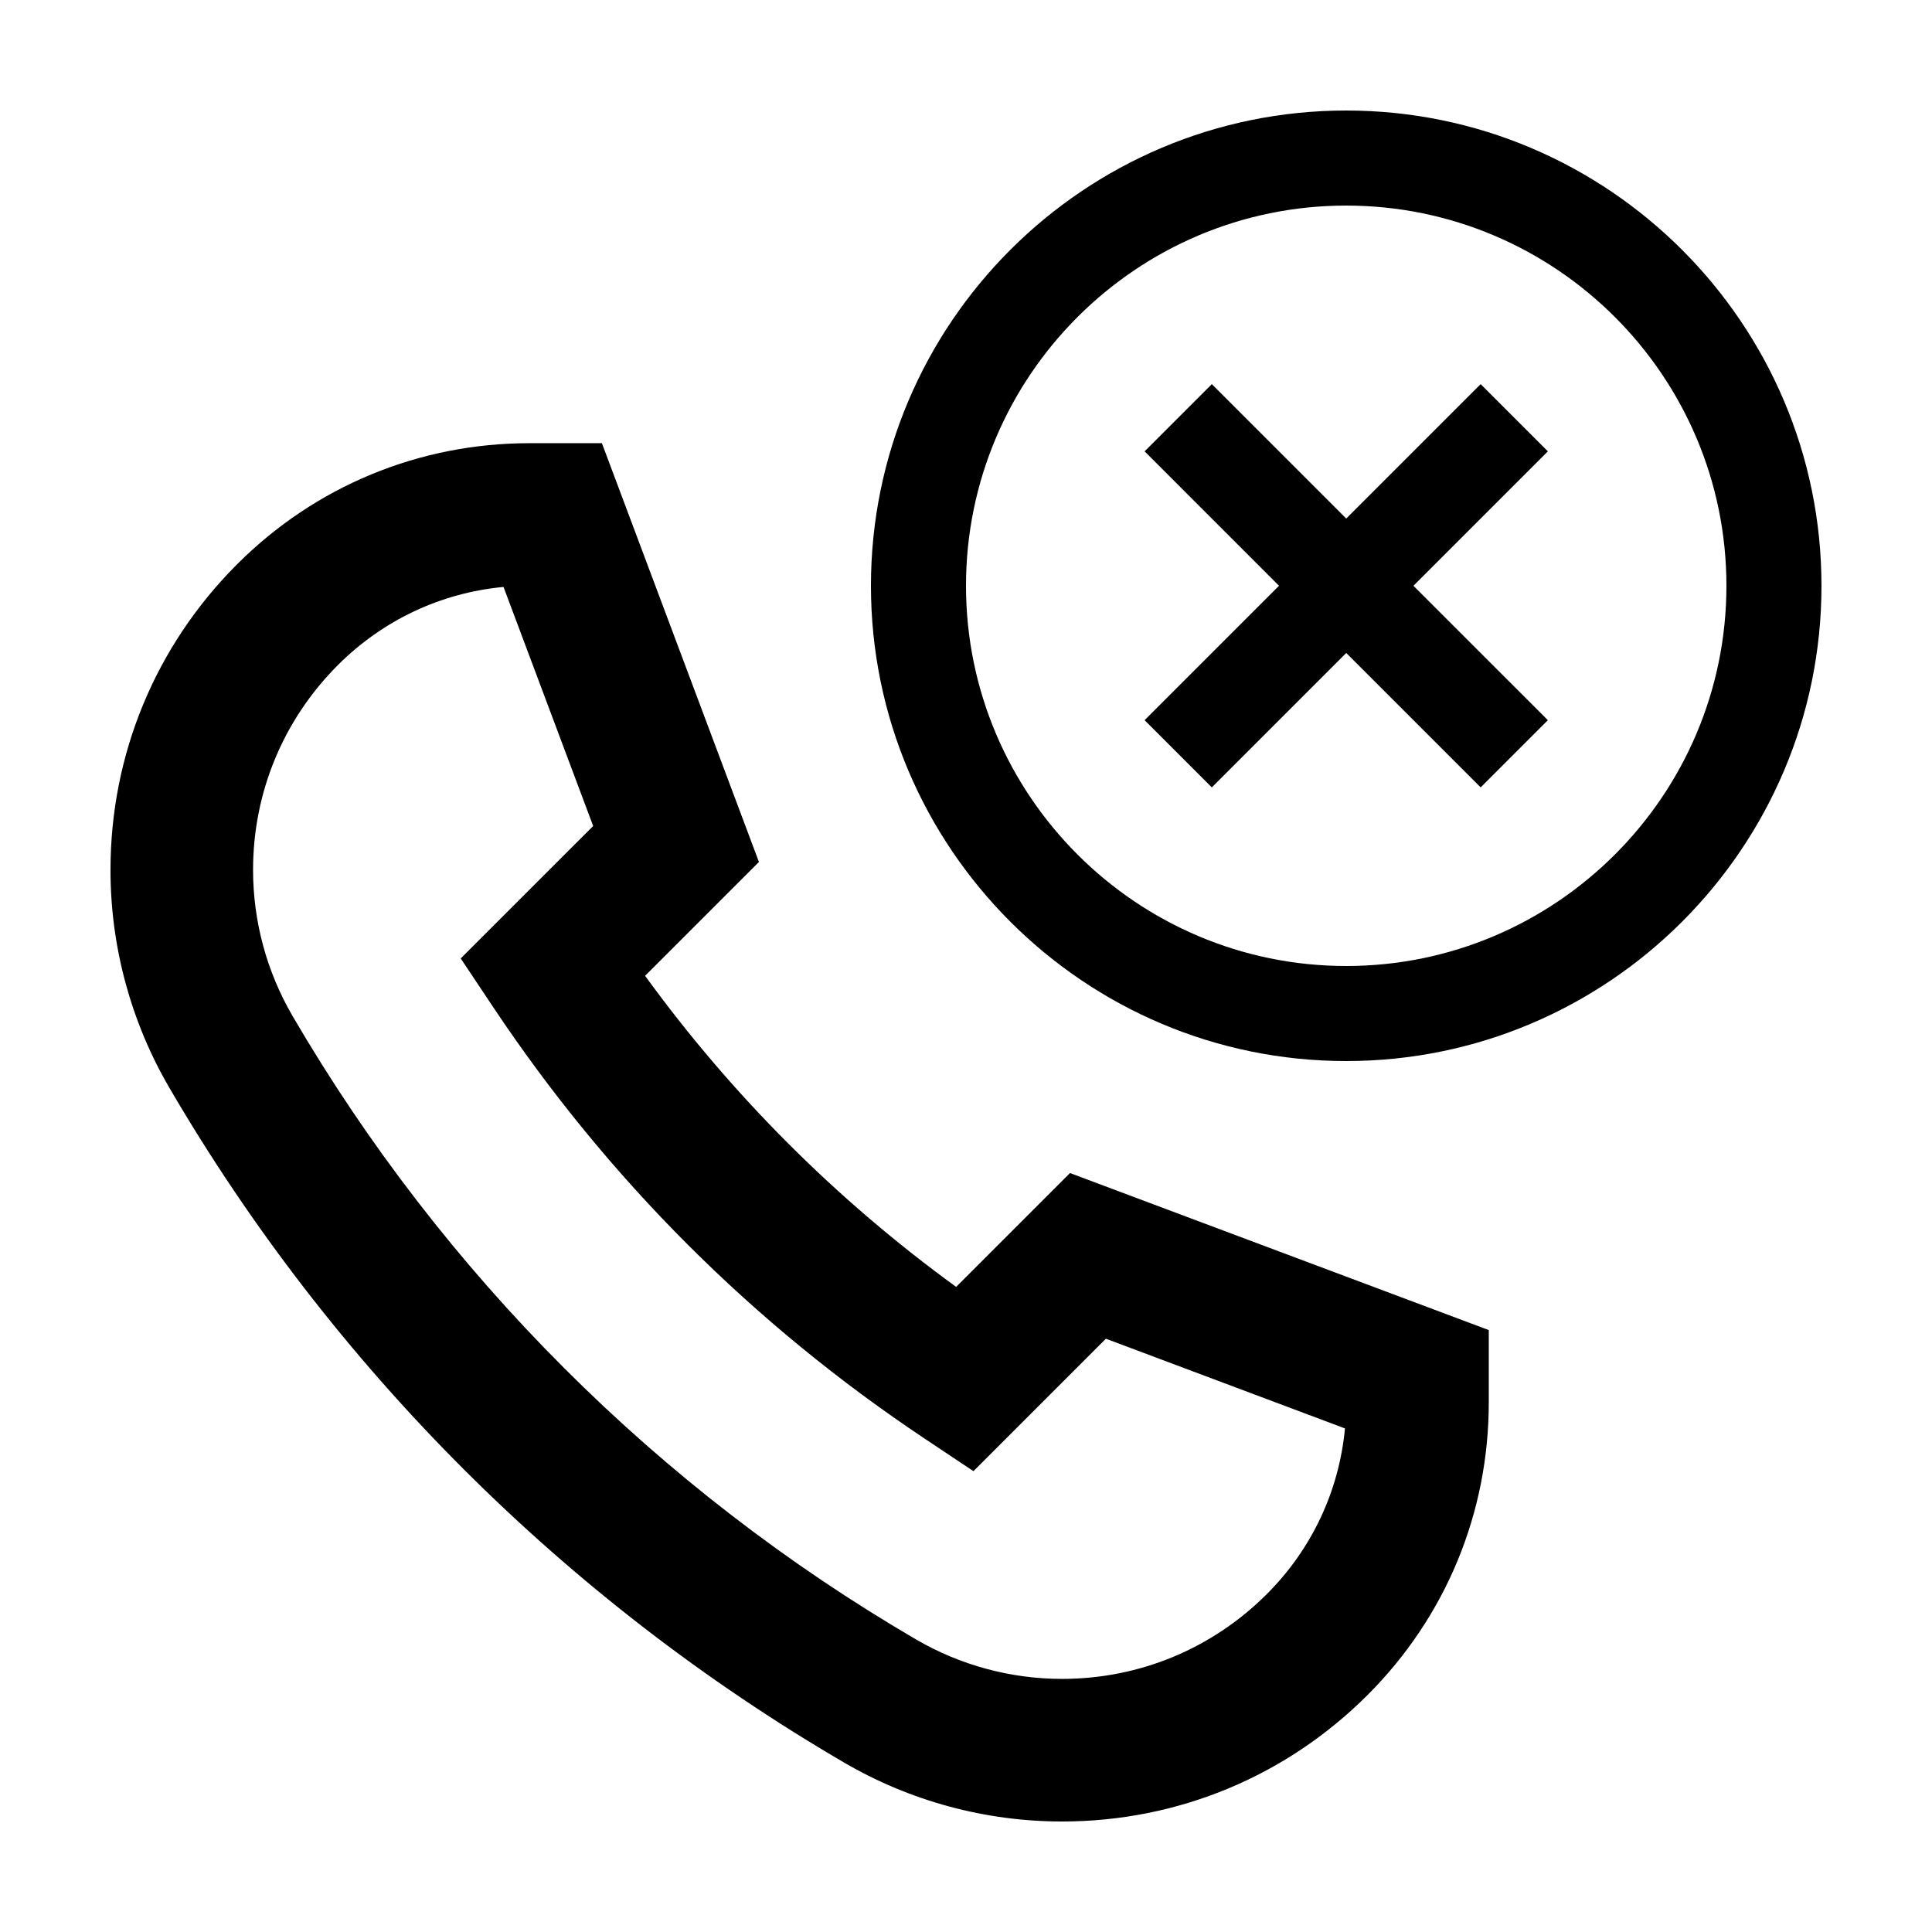
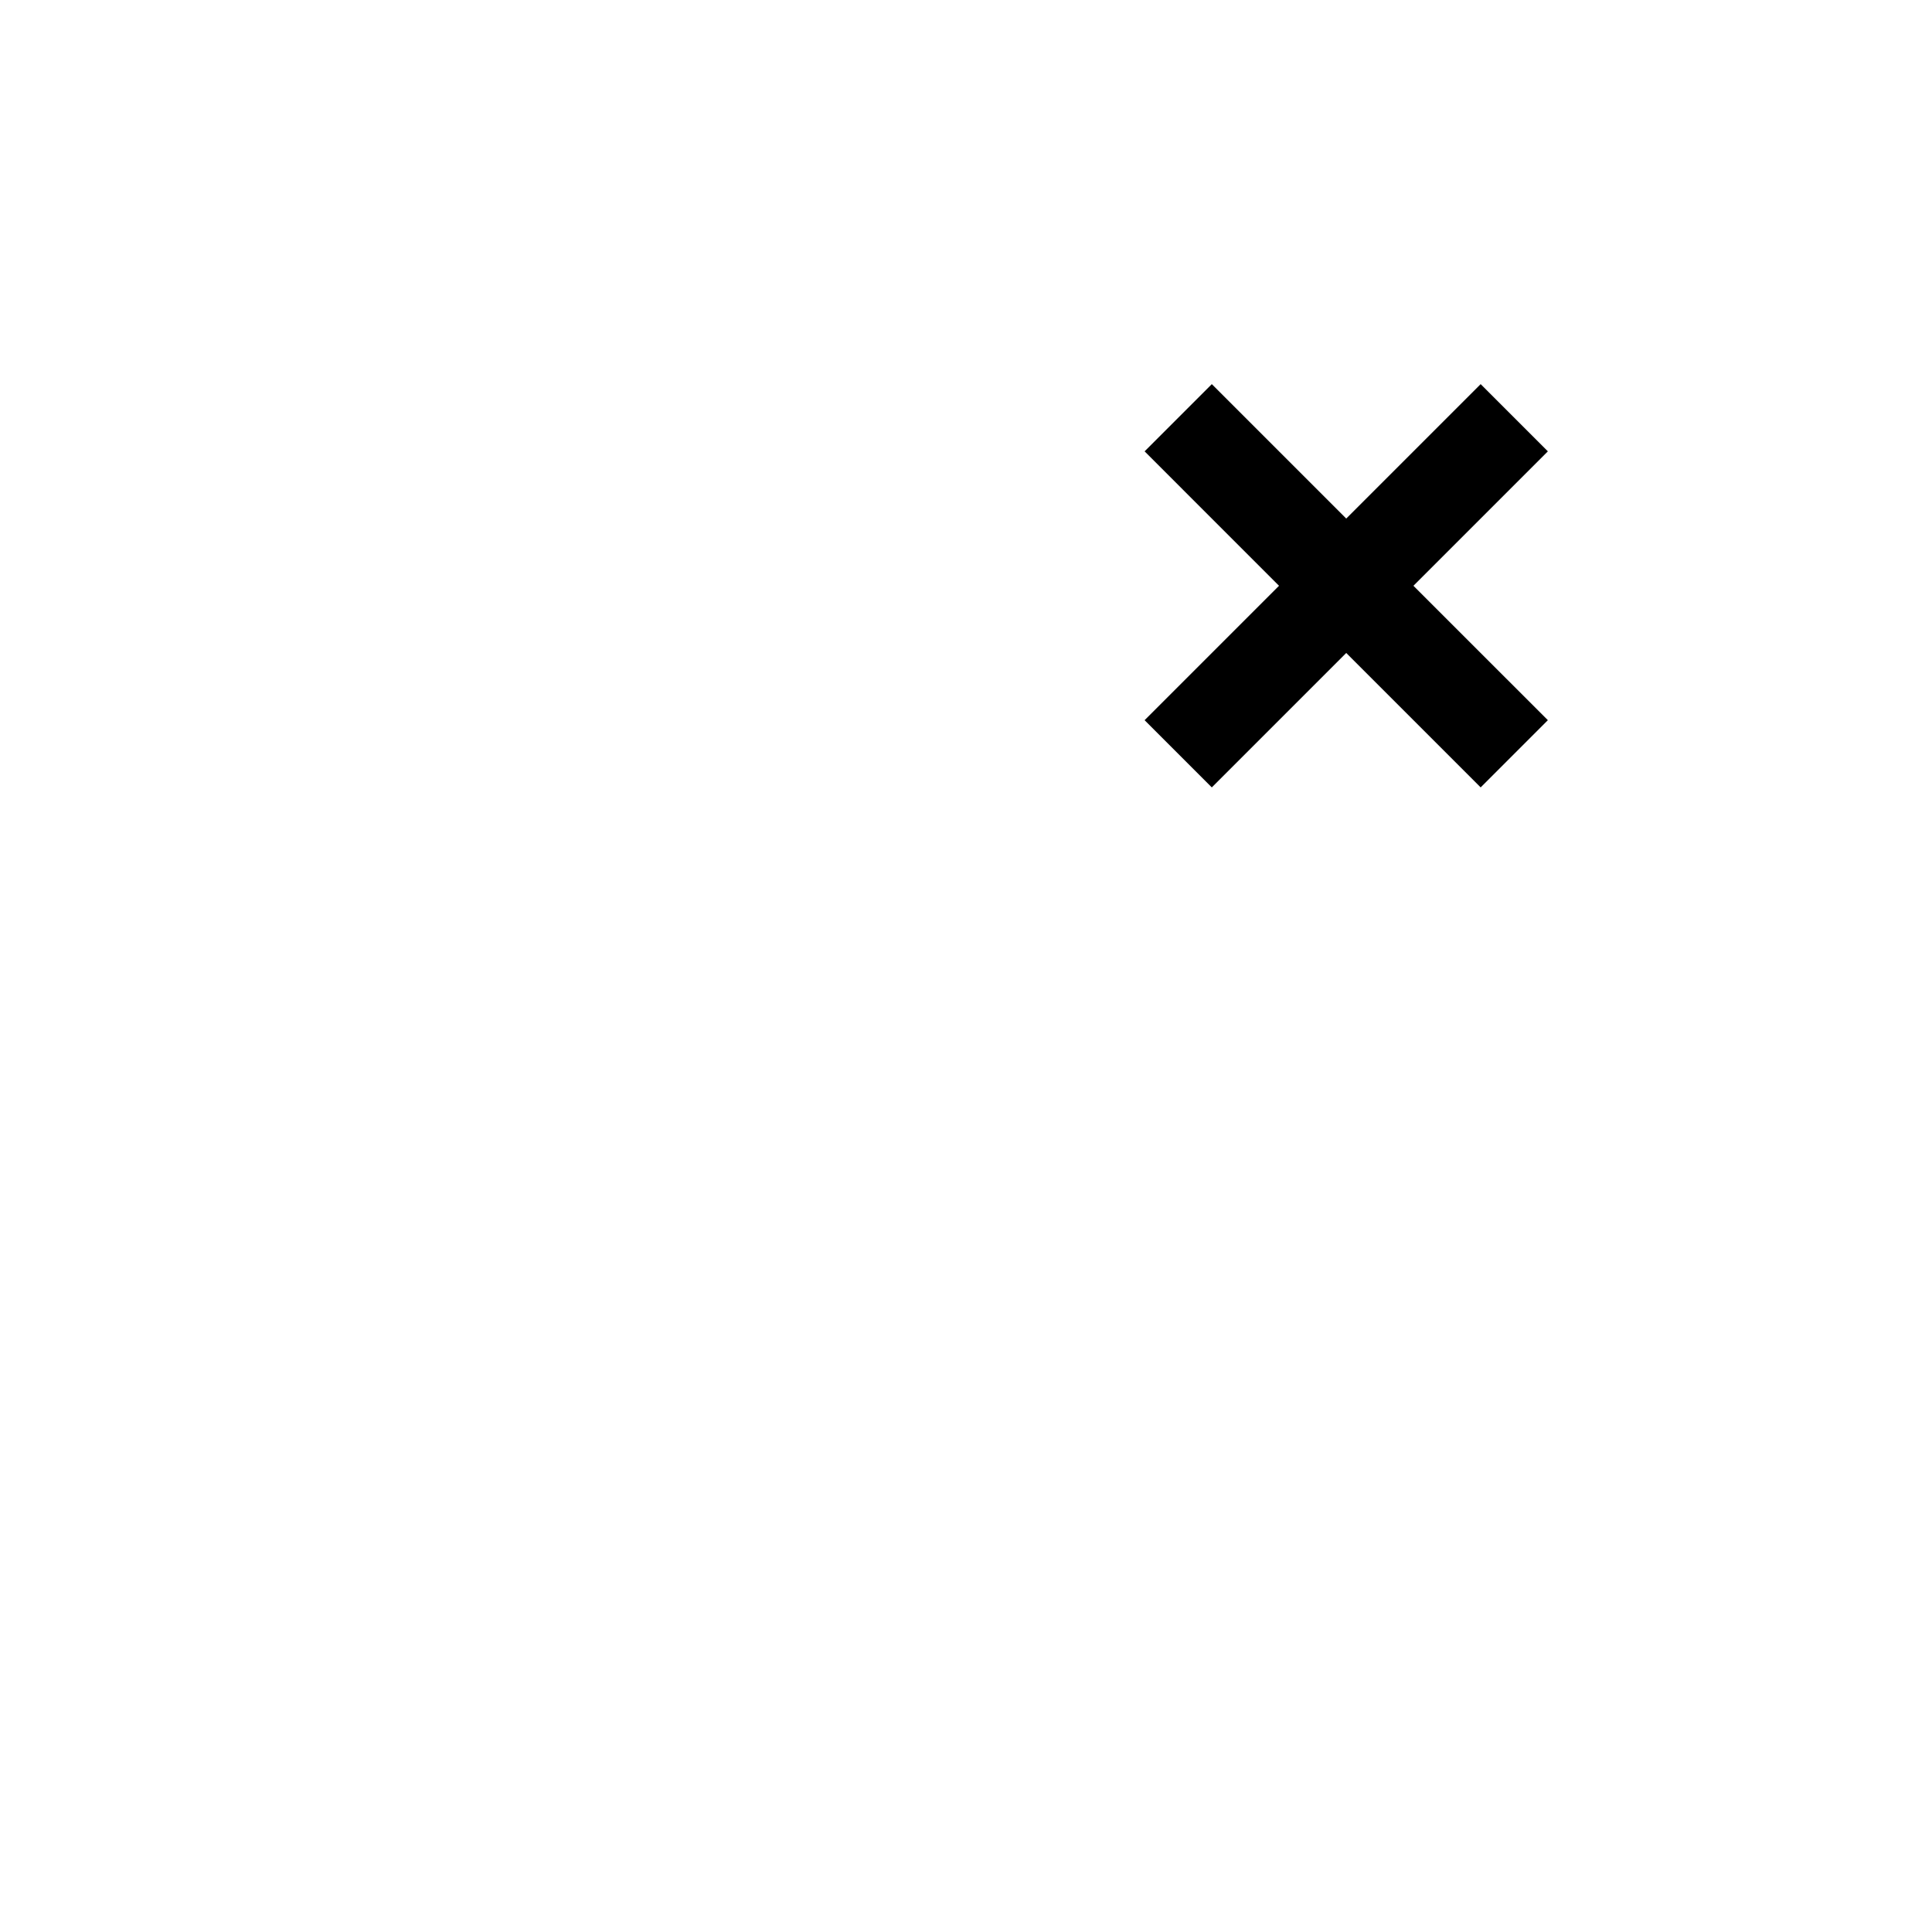
<svg xmlns="http://www.w3.org/2000/svg" fill="#000000" width="800px" height="800px" version="1.1" viewBox="144 144 512 512">
  <g>
-     <path d="m397.39 485.04c-31.73-23.07-59.375-50.707-82.438-82.438l30.172-30.172-41.613-110.98h-19.199c-29.266 0-56.785 11.395-77.477 32.086-21.641 21.648-33.555 50.414-33.555 81.016 0 20.262 5.394 40.23 15.609 57.727 43.102 73.891 104.94 135.72 178.83 178.83 17.492 10.211 37.453 15.605 57.723 15.605 30.602 0 59.367-11.914 81.012-33.555 20.691-20.691 32.086-48.211 32.086-77.477v-19.199l-110.98-41.613zm103.04 37.508c-1.562 16.582-8.777 31.965-20.695 43.887-14.504 14.5-33.789 22.488-54.297 22.488-13.582 0-26.957-3.617-38.688-10.461-68.27-39.816-125.41-96.953-165.23-165.23-6.84-11.727-10.457-25.105-10.457-38.688 0-20.504 7.984-39.789 22.488-54.297 11.926-11.926 27.305-19.141 43.887-20.703l23.758 63.355-35.102 35.094 8.594 12.887c30.363 45.543 68.855 84.035 114.4 114.4l12.887 8.594 35.094-35.102z" />
-     <path d="m500.76 173.29c-69.453 0-125.95 56.5-125.95 125.95 0 69.449 56.504 125.95 125.95 125.95s125.95-56.504 125.95-125.95c-0.004-69.453-56.504-125.95-125.95-125.95zm0 226.71c-55.559 0-100.76-45.203-100.76-100.76 0-55.559 45.203-100.76 100.76-100.76 55.559 0 100.76 45.203 100.76 100.76 0 55.559-45.203 100.76-100.76 100.76z" />
    <path d="m536.39 245.8-35.625 35.625-35.625-35.625-17.809 17.812 35.621 35.625-35.621 35.621 17.809 17.812 35.625-35.625 35.625 35.625 17.809-17.812-35.625-35.621 35.625-35.625z" />
  </g>
</svg>